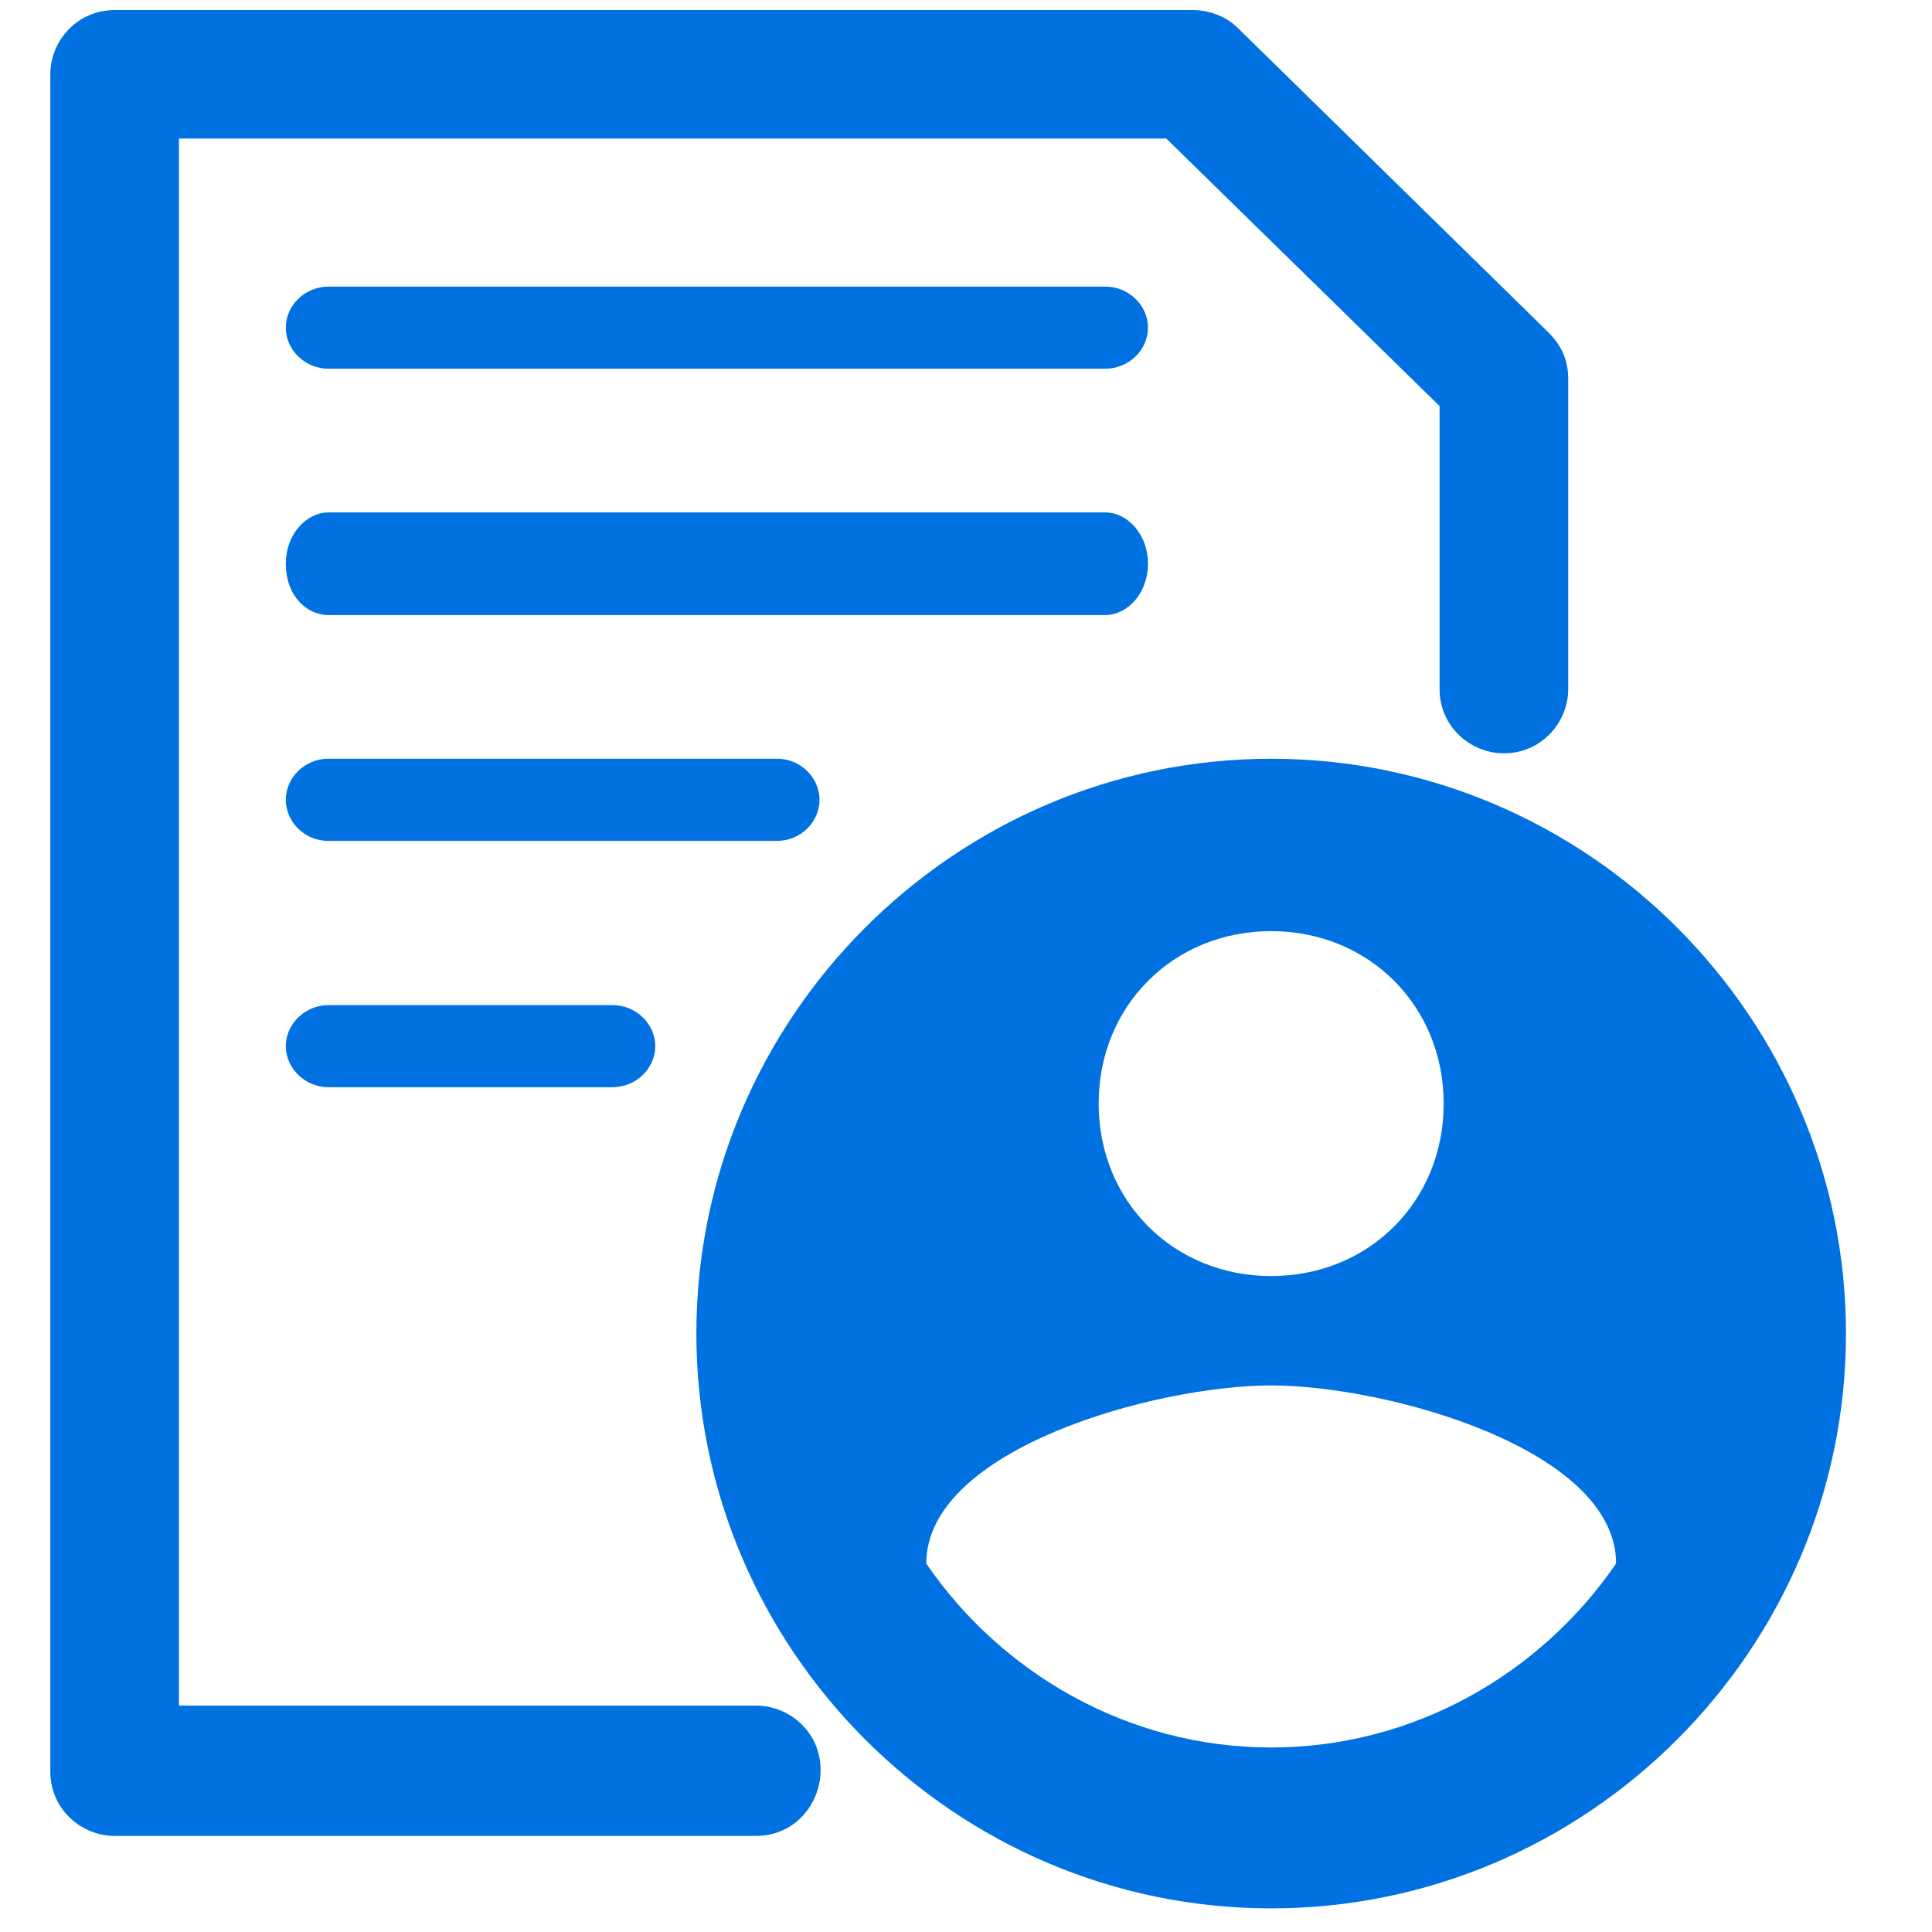
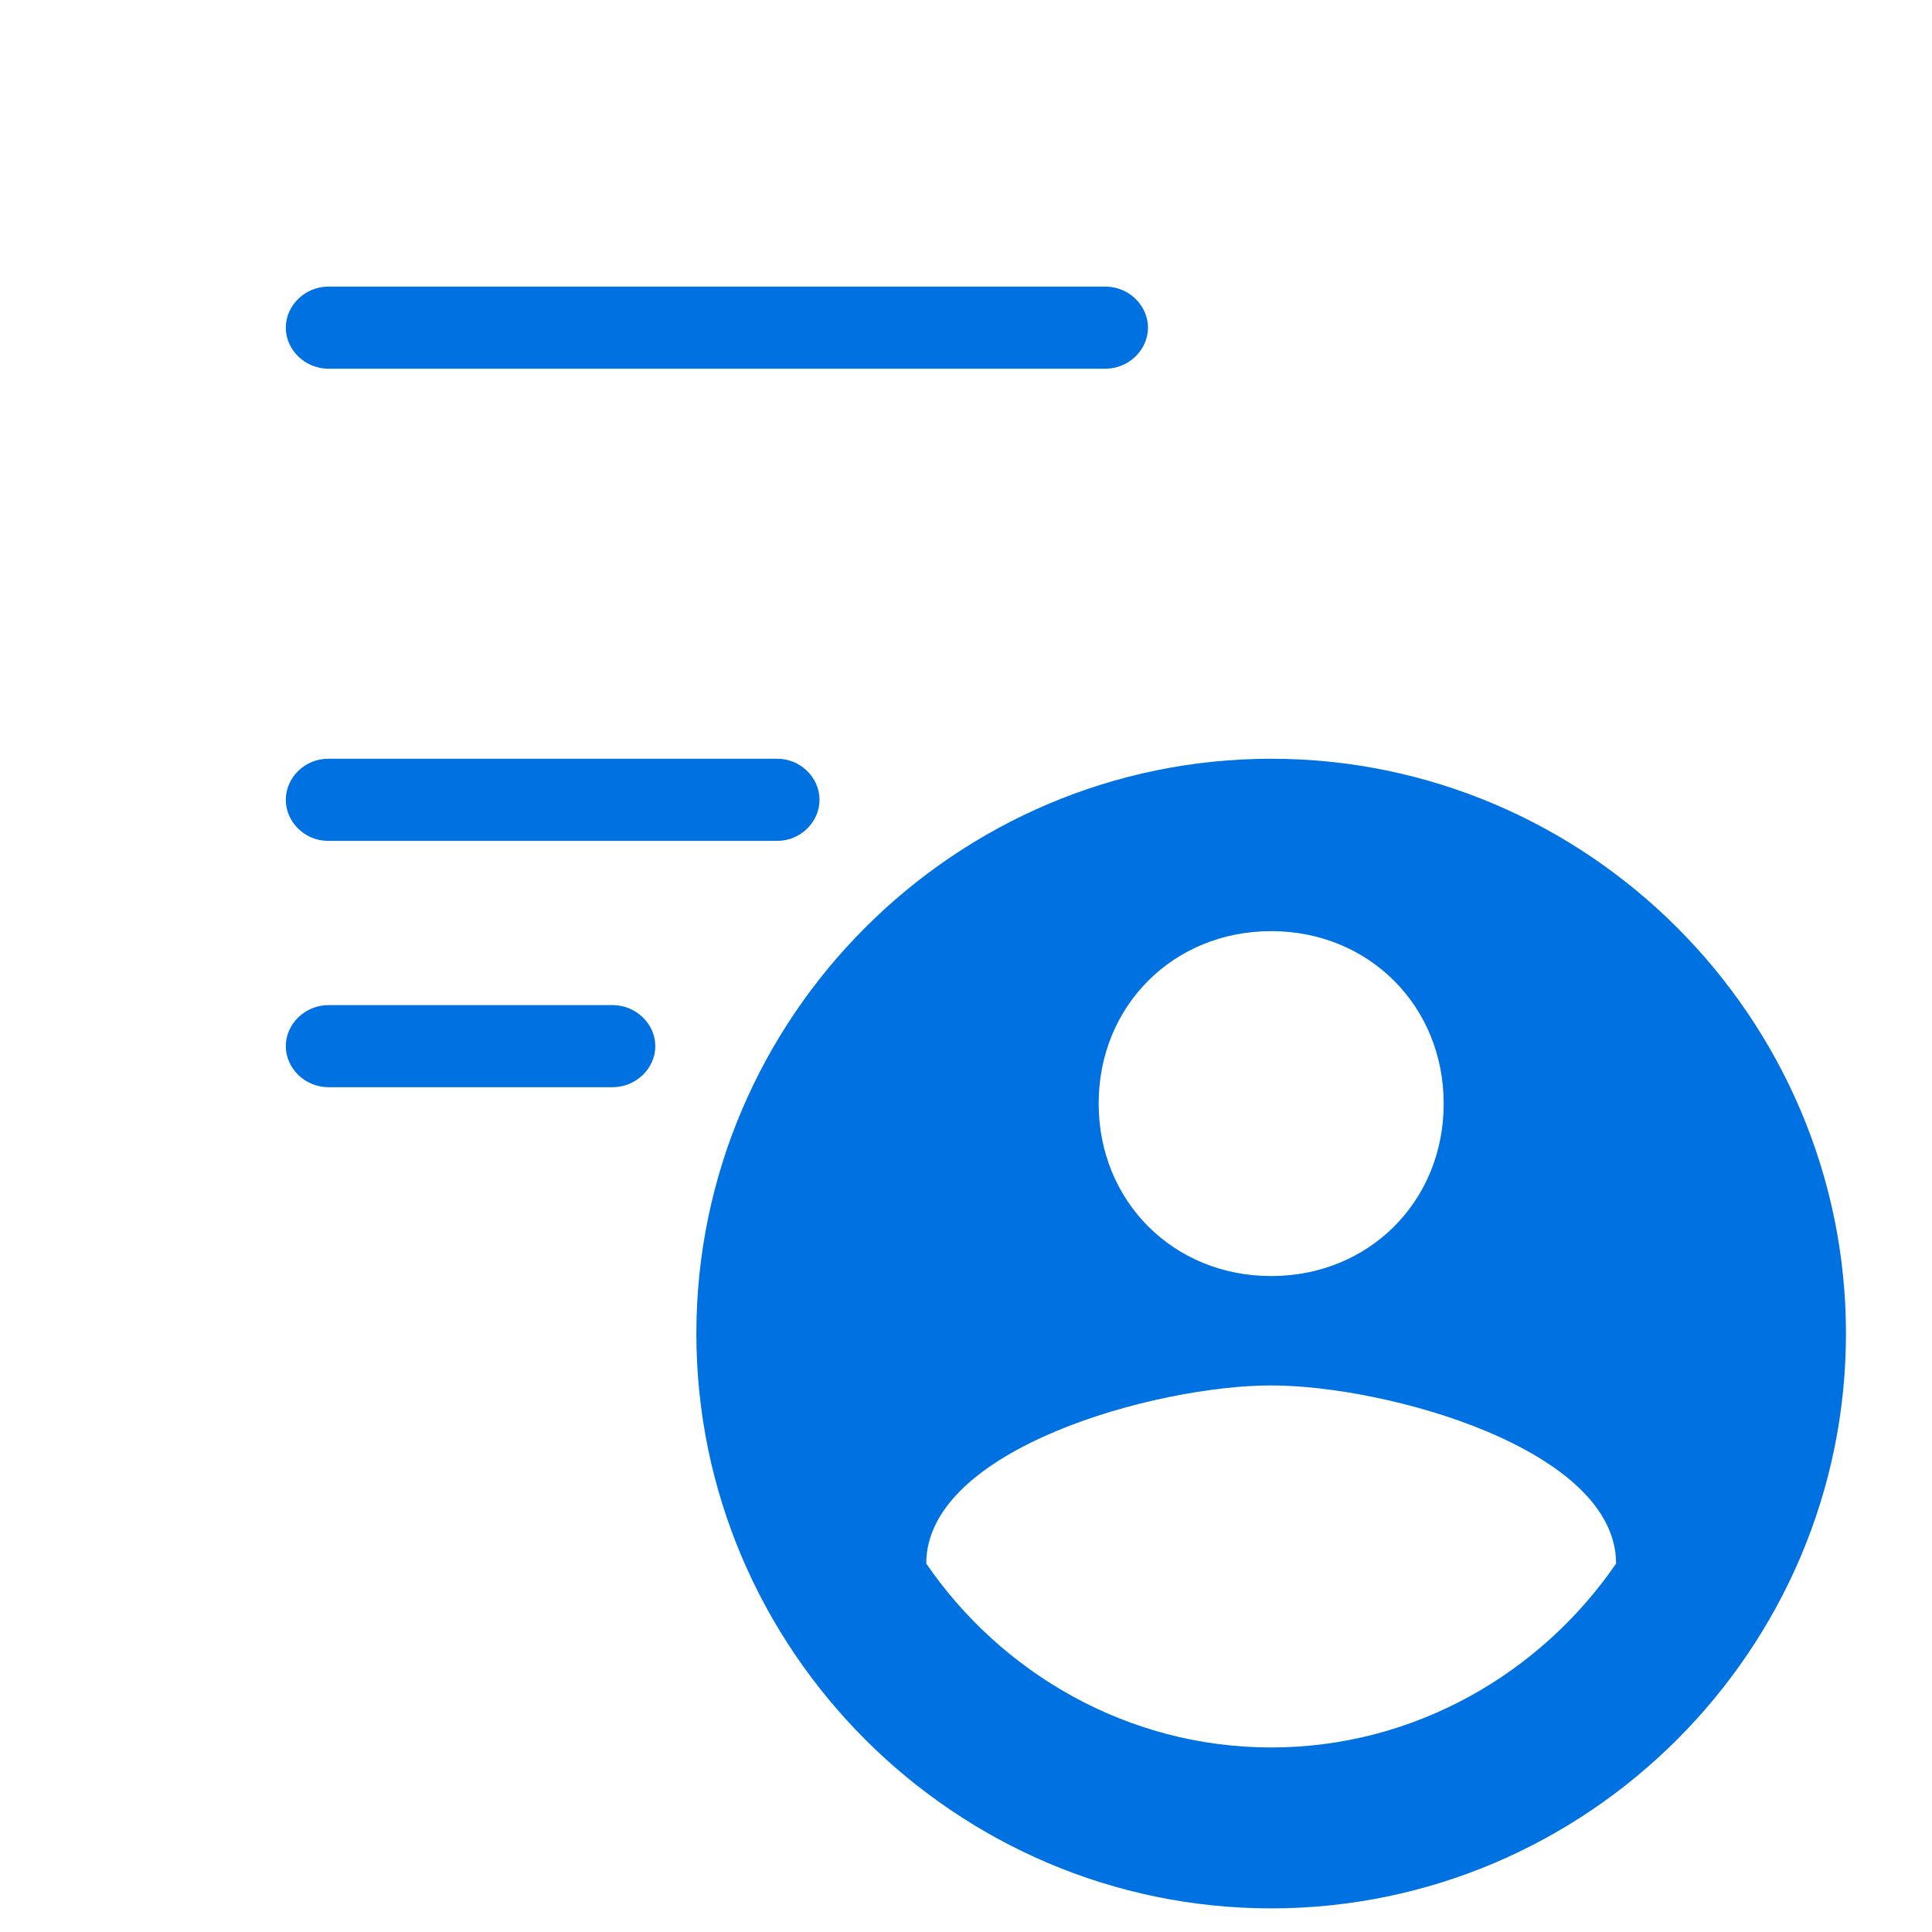
<svg xmlns="http://www.w3.org/2000/svg" width="96" height="96" viewBox="0 0 96 96" fill="none">
-   <path d="M37.578 85.502H8.143V6.134H58.258L72.281 19.86V34.24C72.281 35.661 73.448 36.682 74.728 36.682C76.148 36.682 77.174 35.521 77.174 34.24V18.833C77.174 18.478 77.114 18.148 76.975 17.837C76.838 17.529 76.641 17.277 76.418 17.055L76.413 17.05L60.969 1.914C60.968 1.913 60.967 1.913 60.966 1.912C60.541 1.49 59.898 1.25 59.278 1.25H5.697C4.277 1.25 3.25 2.411 3.25 3.692V88.033C3.25 89.454 4.417 90.475 5.697 90.475H37.578C39.022 90.475 40.025 89.288 40.025 87.944C40.025 86.523 38.857 85.502 37.578 85.502Z" fill="#0071E0" stroke="#0071E0" stroke-width="1.5" />
-   <path d="M54.925 30.062H16.319C15.509 30.062 14.701 29.317 14.701 28.012C14.701 26.806 15.522 25.961 16.319 25.961H54.925C55.721 25.961 56.543 26.806 56.543 28.012C56.543 29.217 55.721 30.062 54.925 30.062Z" fill="#0071E0" stroke="#0071E0" />
  <path d="M54.925 17.821H16.319C15.422 17.821 14.701 17.1 14.701 16.281C14.701 15.462 15.422 14.741 16.319 14.741H54.925C55.822 14.741 56.543 15.462 56.543 16.281C56.543 17.1 55.822 17.821 54.925 17.821Z" fill="#0071E0" stroke="#0071E0" />
  <path d="M38.623 41.282H16.299C15.417 41.282 14.701 40.566 14.701 39.742C14.701 38.919 15.417 38.202 16.299 38.202H38.623C39.505 38.202 40.222 38.919 40.222 39.742C40.222 40.566 39.505 41.282 38.623 41.282Z" fill="#0071E0" stroke="#0071E0" />
-   <path d="M30.436 53.523H16.327C15.424 53.523 14.701 52.8 14.701 51.983C14.701 51.166 15.424 50.443 16.327 50.443H30.436C31.339 50.443 32.062 51.166 32.062 51.983C32.062 52.8 31.339 53.523 30.436 53.523Z" fill="#0071E0" stroke="#0071E0" />
+   <path d="M30.436 53.523H16.327C15.424 53.523 14.701 52.8 14.701 51.983C14.701 51.166 15.424 50.443 16.327 50.443H30.436C31.339 50.443 32.062 51.166 32.062 51.983C32.062 52.8 31.339 53.523 30.436 53.523" fill="#0071E0" stroke="#0071E0" />
  <path d="M63.164 37.702C47.454 37.702 34.602 50.554 34.602 66.264C34.602 81.973 47.454 94.826 63.164 94.826C78.873 94.826 91.725 81.973 91.725 66.264C91.725 50.554 78.873 37.702 63.164 37.702ZM63.164 46.268C68.021 46.268 71.736 49.983 71.736 54.84C71.736 59.698 68.021 63.407 63.164 63.407C58.306 63.407 54.592 59.692 54.592 54.834C54.592 49.977 58.306 46.268 63.164 46.268ZM63.164 86.831C56.02 86.831 49.74 83.116 46.025 77.693C46.025 71.979 57.449 68.841 63.164 68.841C68.878 68.841 80.302 71.984 80.302 77.693C76.587 83.116 70.307 86.831 63.164 86.831Z" fill="#0071E0" />
</svg>